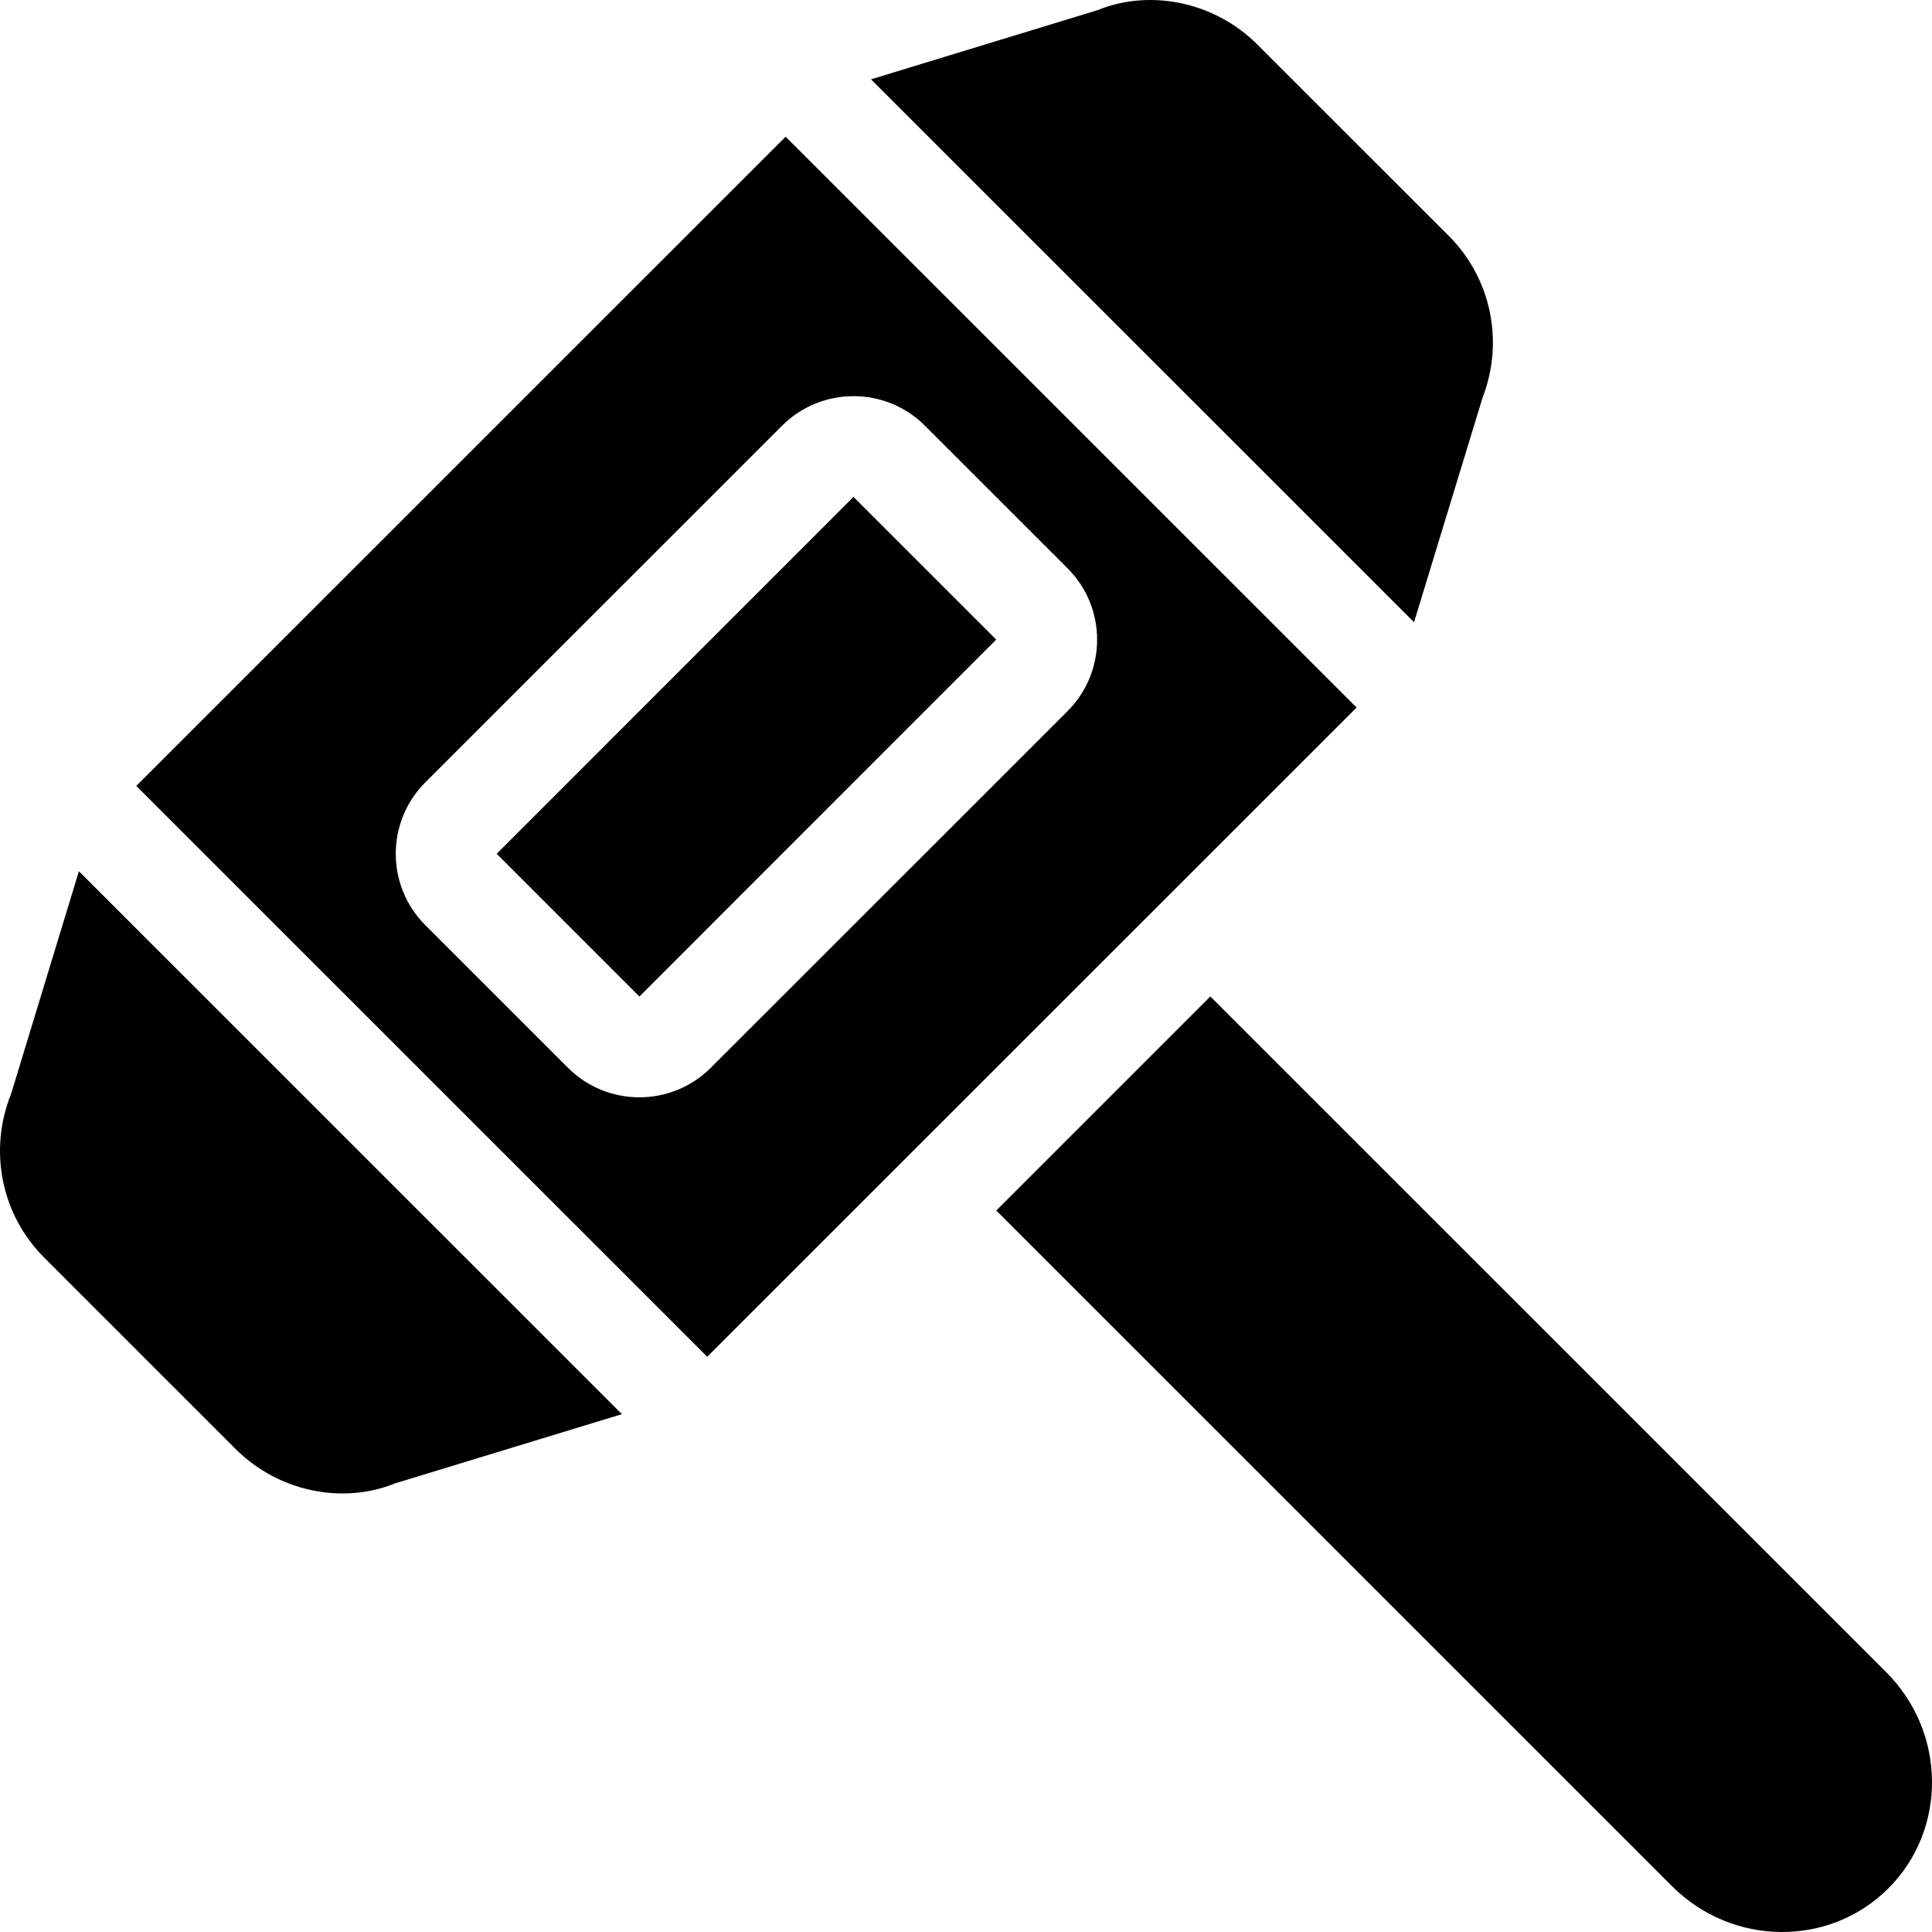
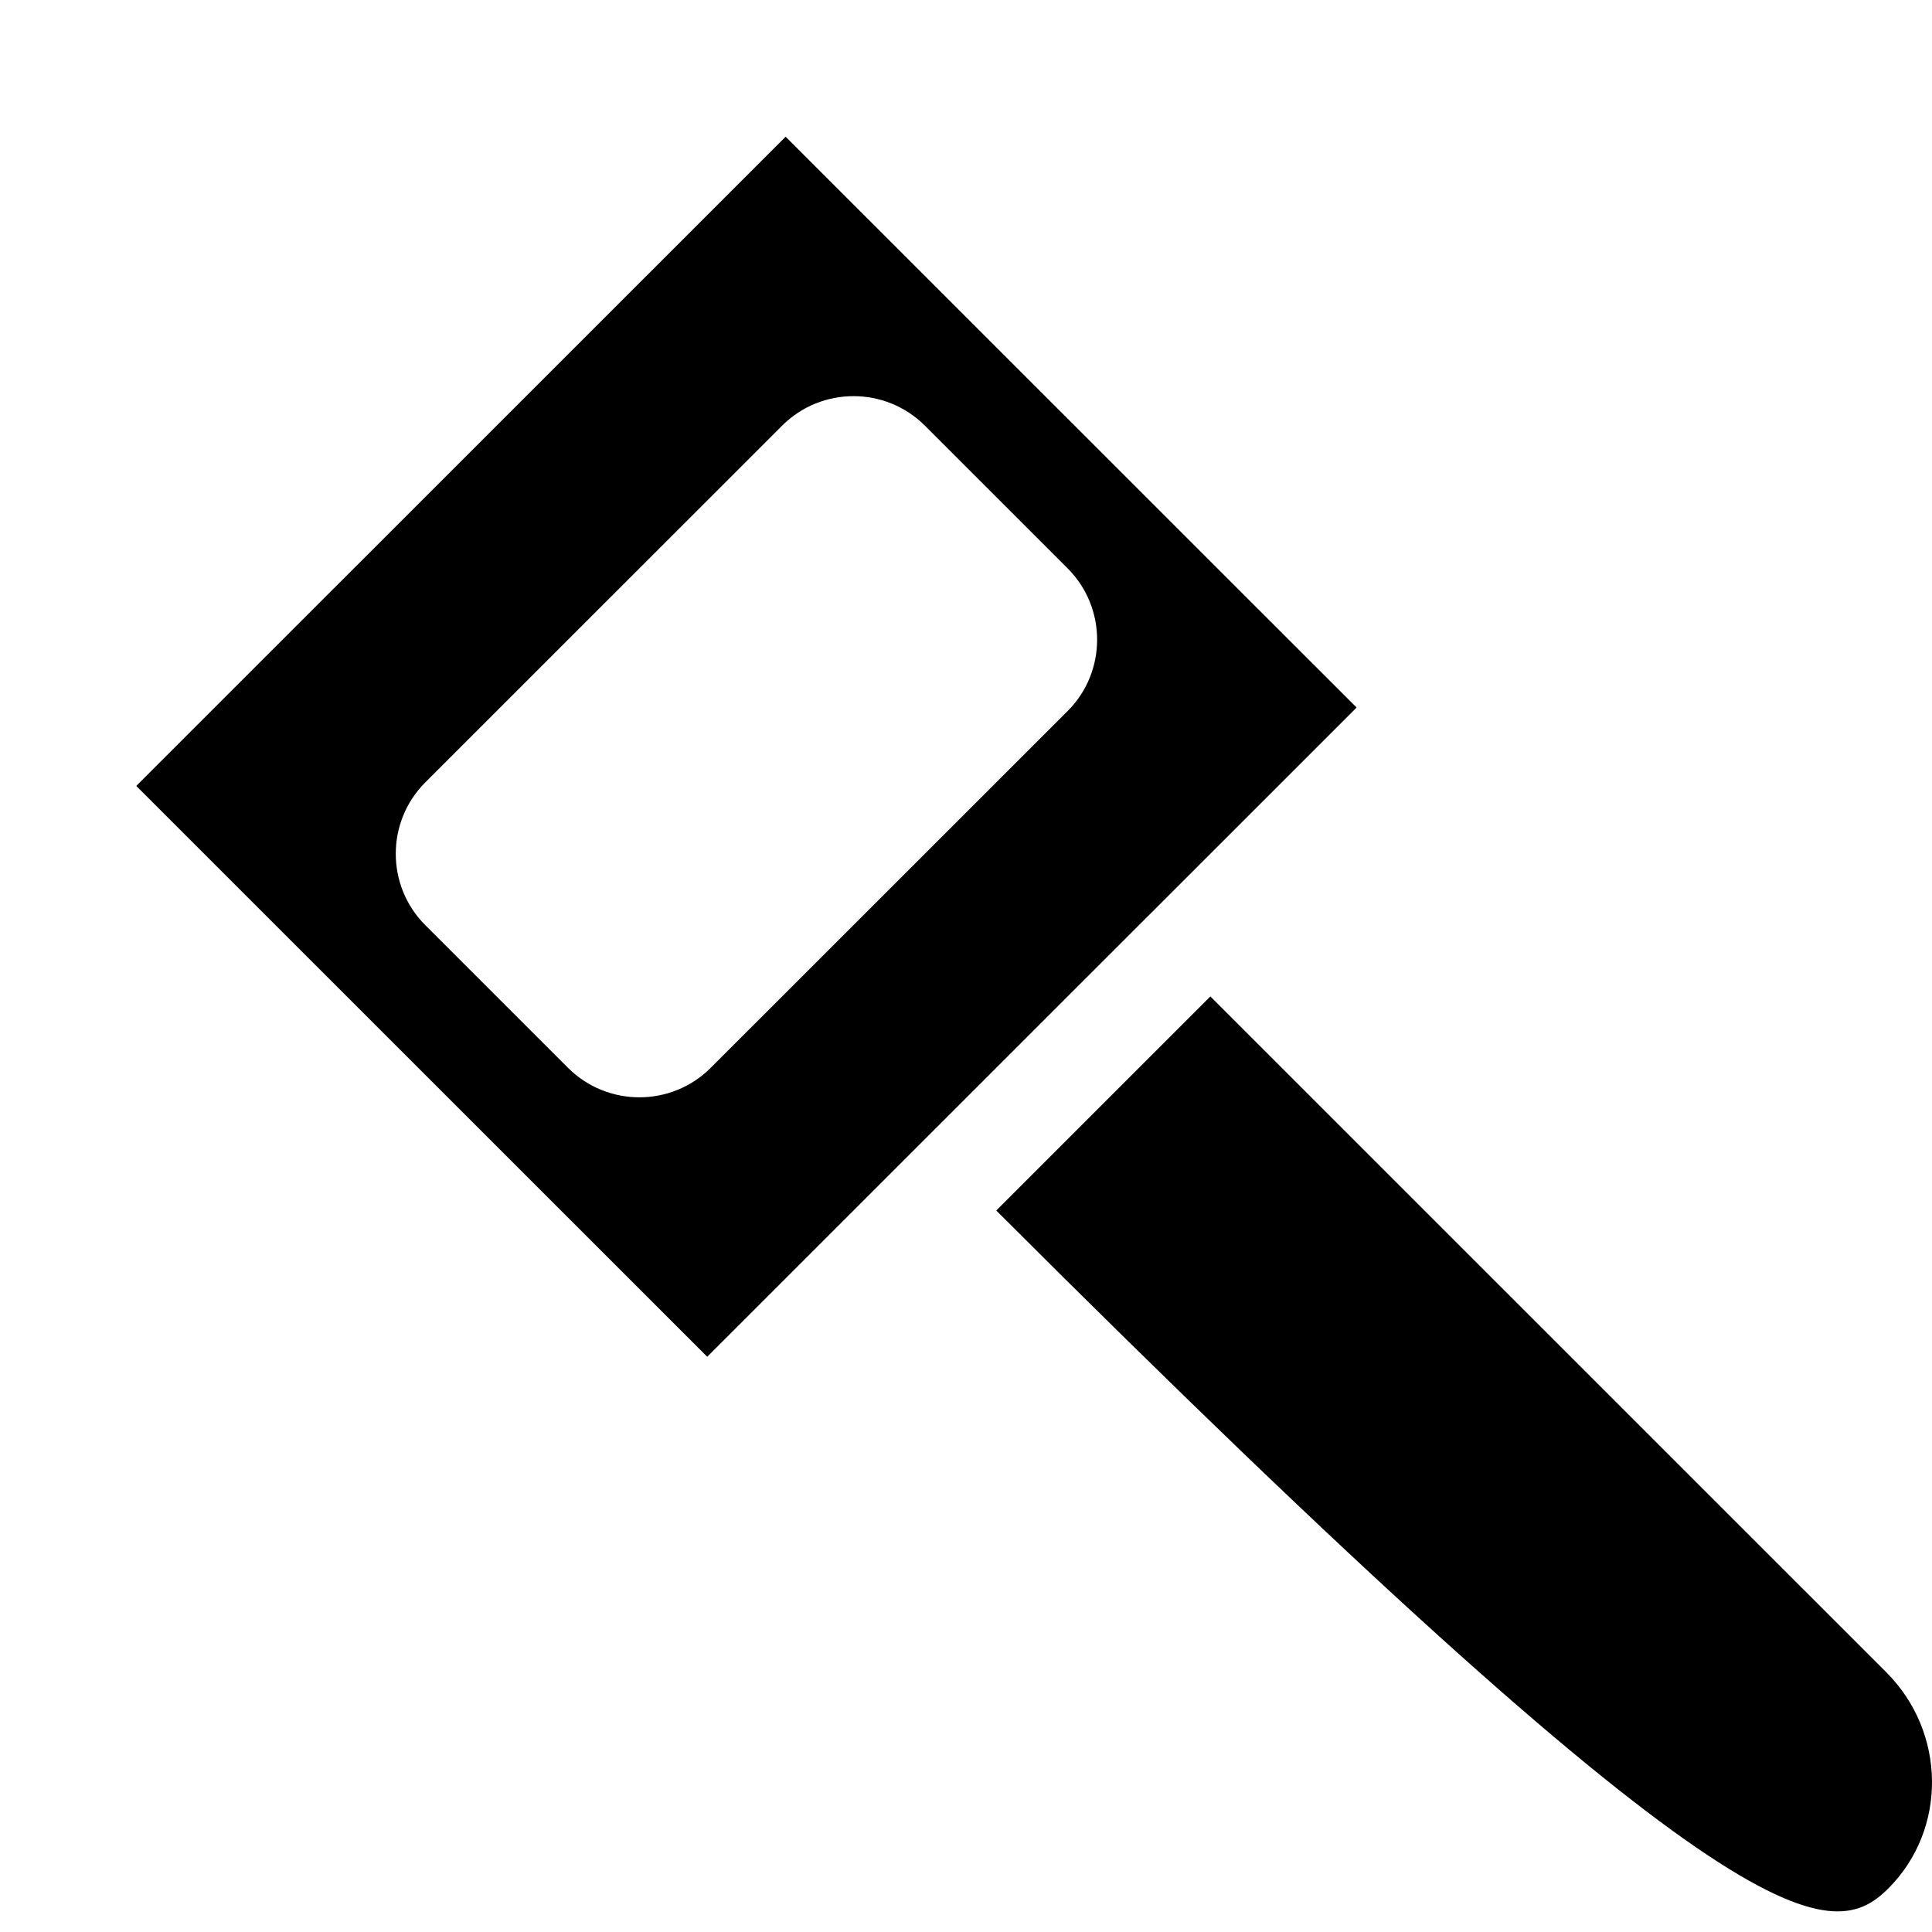
<svg xmlns="http://www.w3.org/2000/svg" fill="none" height="100%" overflow="visible" preserveAspectRatio="none" style="display: block;" viewBox="0 0 50 50" width="100%">
  <g id="Group">
-     <path d="M48.815 43.276L31.324 25.788L25.783 31.328L43.274 48.816C44.835 50.376 47.347 50.395 48.871 48.871C50.395 47.348 50.376 44.836 48.815 43.276Z" fill="black" id="Vector" />
-     <path d="M22.088 12.86L12.854 22.096L16.548 25.79L25.782 16.553L22.088 12.86Z" fill="black" id="Vector_2" />
+     <path d="M48.815 43.276L31.324 25.788L25.783 31.328C44.835 50.376 47.347 50.395 48.871 48.871C50.395 47.348 50.376 44.836 48.815 43.276Z" fill="black" id="Vector" />
    <path d="M20.332 3.538L3.527 20.34L18.303 35.113L35.109 18.311L20.332 3.538ZM18.394 27.635C17.376 28.653 15.719 28.653 14.7 27.635L11.006 23.942C9.988 22.924 9.988 21.267 11.006 20.249L20.241 11.016C21.26 9.998 22.917 9.998 23.936 11.016L27.63 14.709C28.648 15.727 28.648 17.384 27.63 18.402L18.394 27.635Z" fill="black" id="Vector_3" />
-     <path d="M38.37 10.288C38.931 8.836 38.59 7.201 37.495 6.105L32.541 1.153C31.431 0.043 29.765 -0.291 28.407 0.262L22.541 2.053L36.595 16.103L38.37 10.288Z" fill="black" id="Vector_4" />
-     <path d="M0.289 28.304C-0.303 29.77 0.031 31.436 1.142 32.545L6.095 37.498C7.205 38.608 8.871 38.942 10.229 38.388L16.095 36.598L2.042 22.548L0.289 28.304Z" fill="black" id="Vector_5" />
  </g>
</svg>